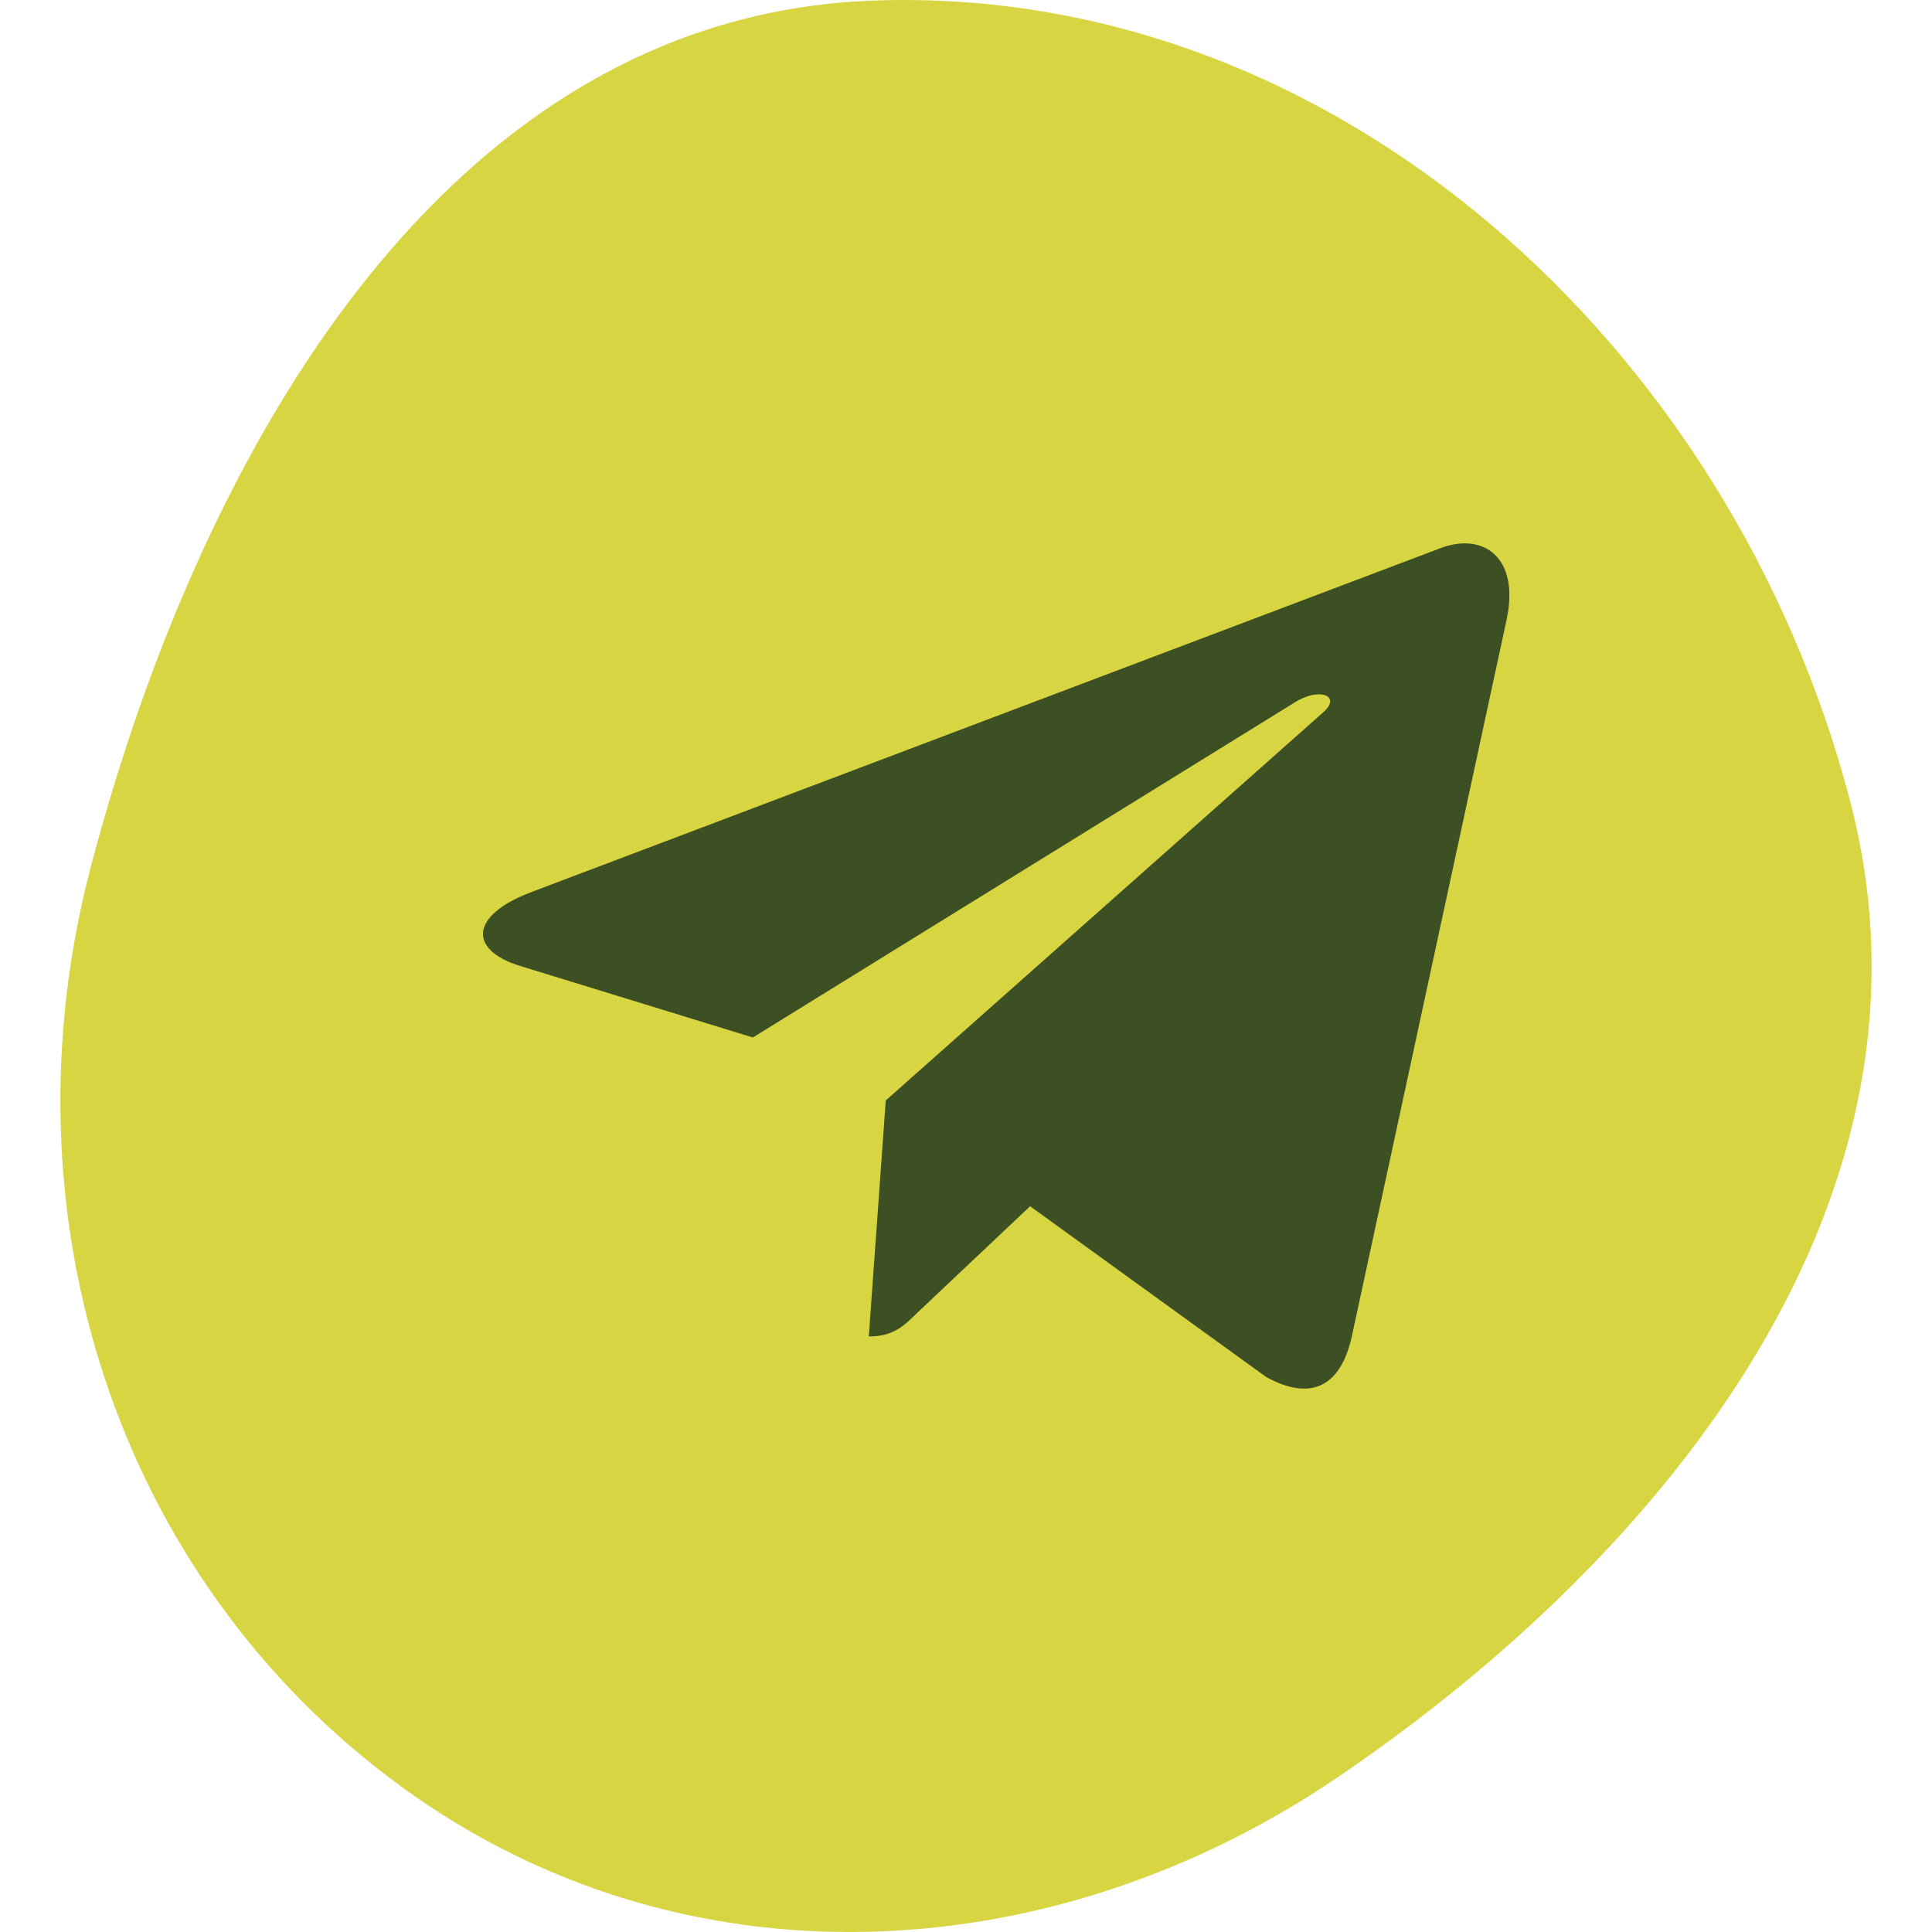
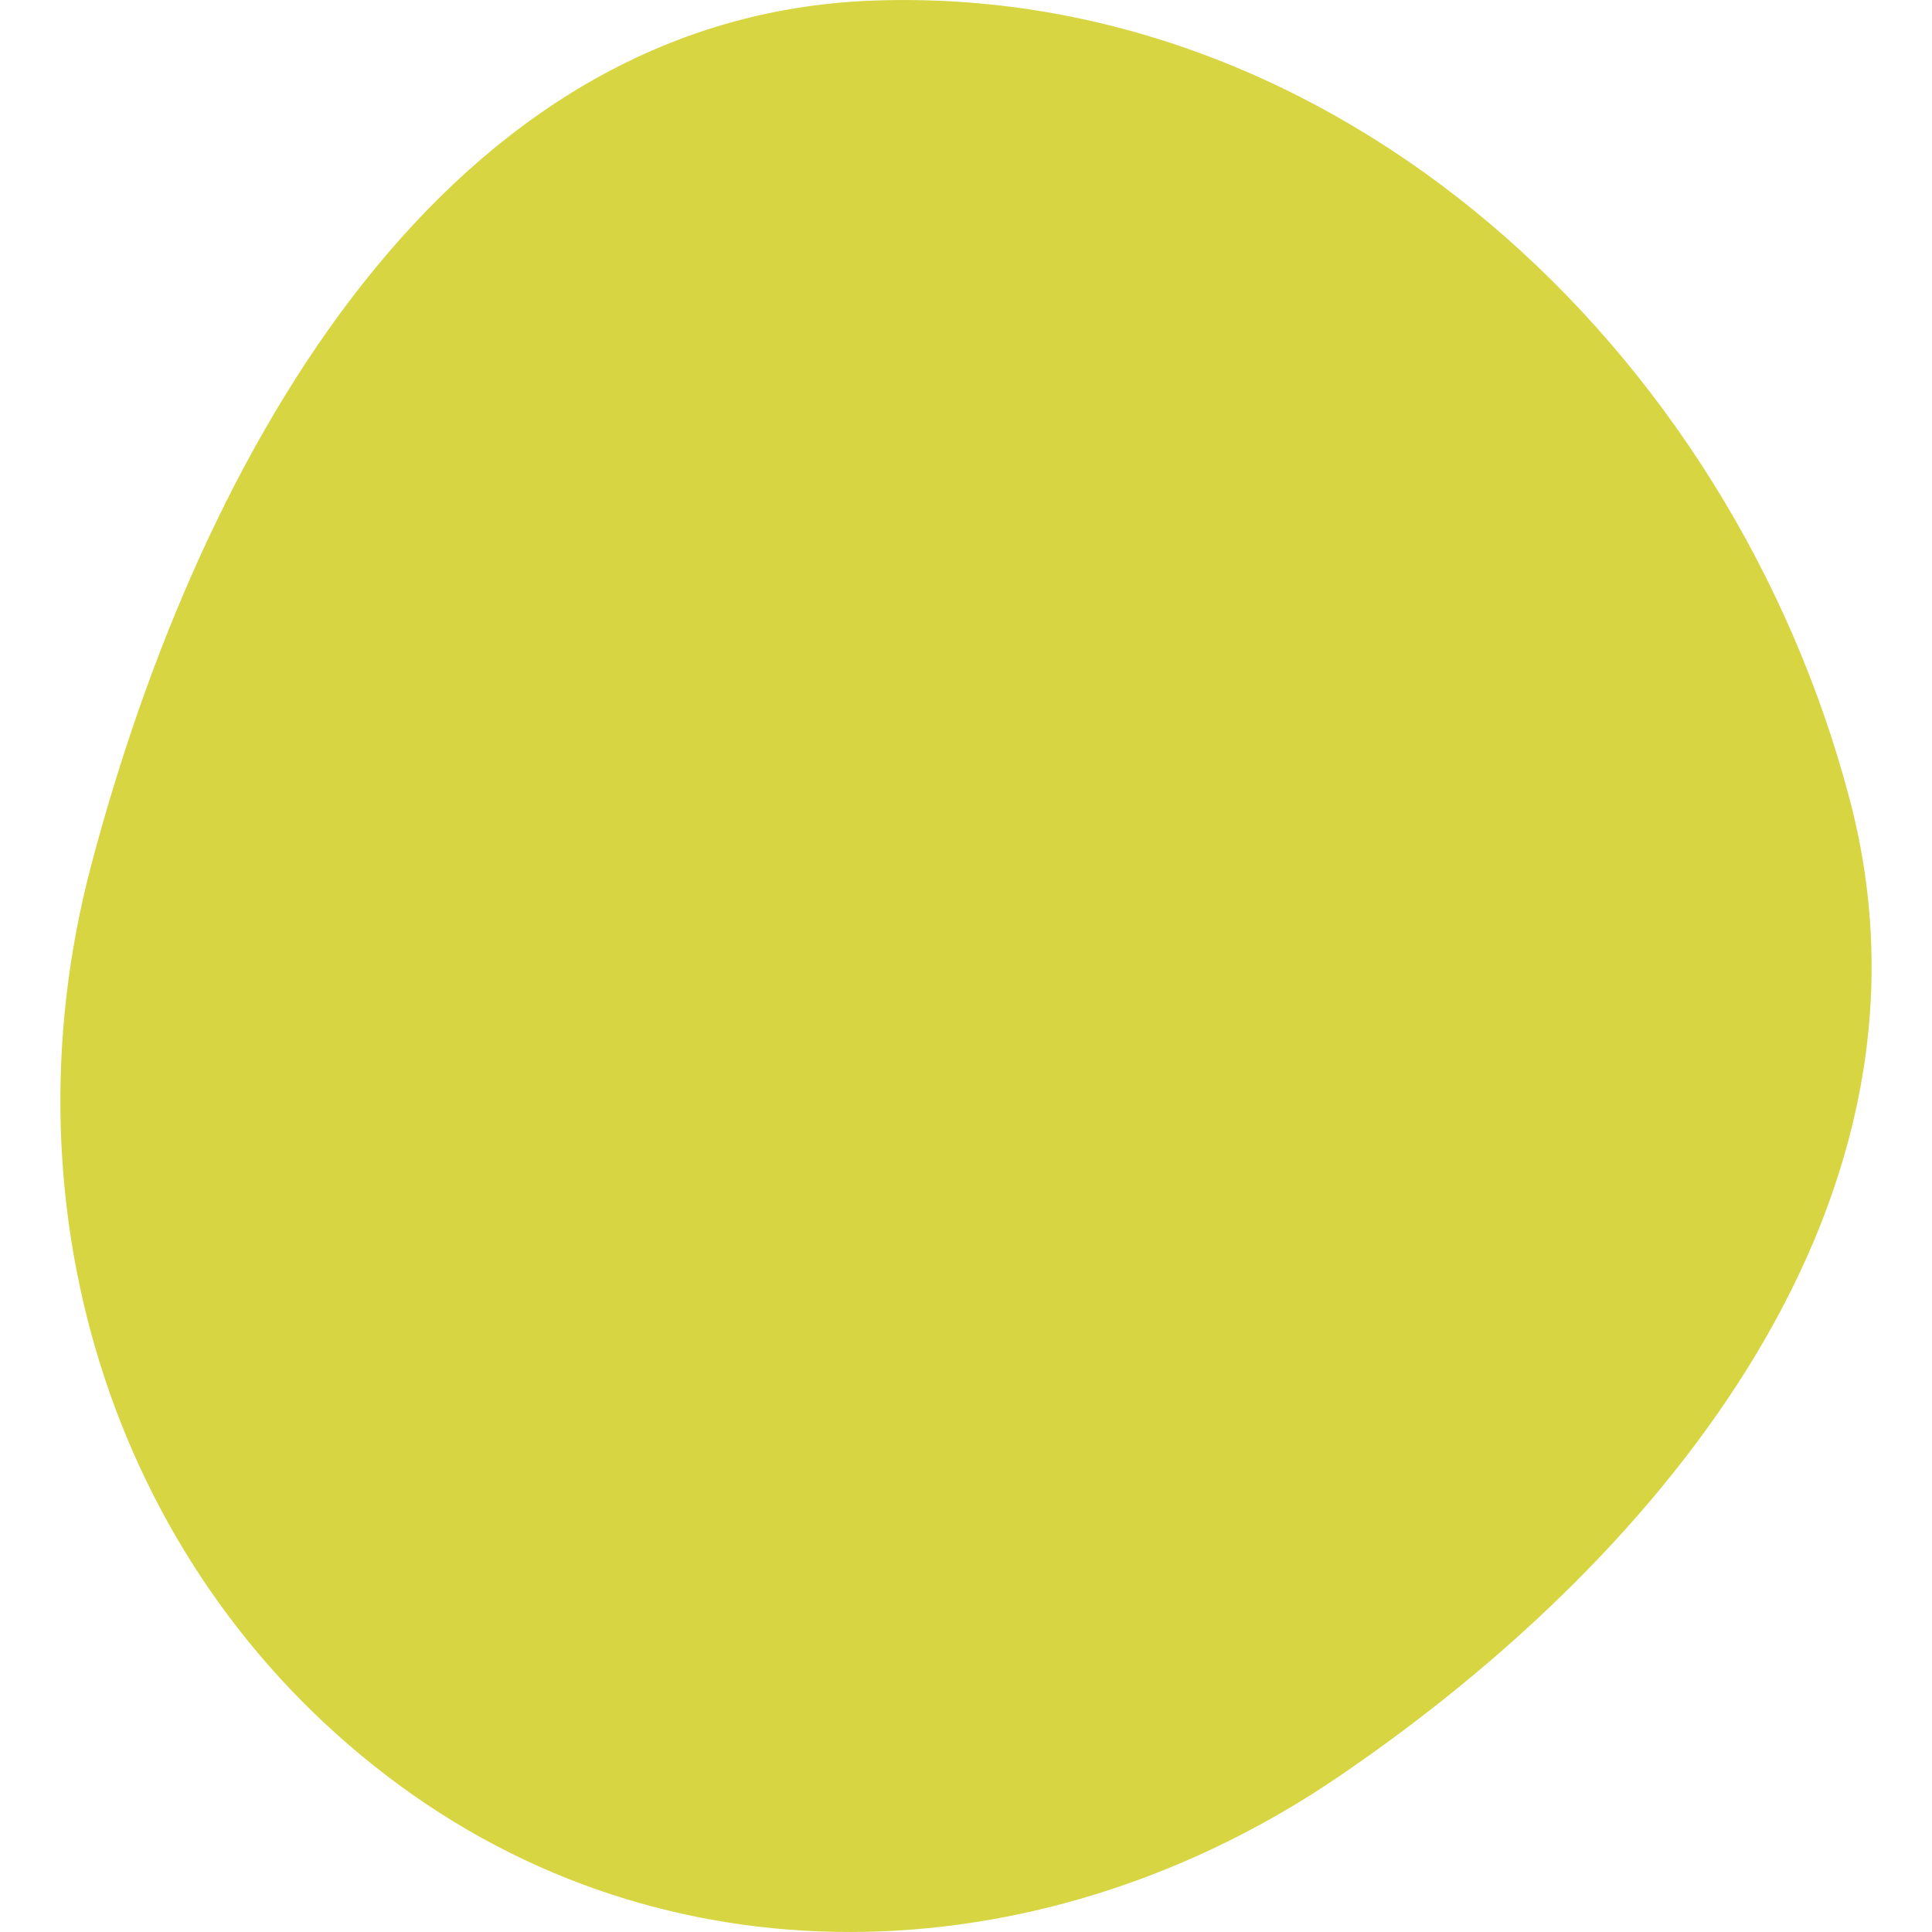
<svg xmlns="http://www.w3.org/2000/svg" width="32" height="32" viewBox="0 0 32 32" fill="none">
  <path fill-rule="evenodd" clip-rule="evenodd" d="M14.456 0.01C22.101 -0.272 28.668 5.724 30.641 13.257C32.352 19.785 27.681 25.68 22.166 29.431C17.405 32.669 11.287 32.984 6.636 29.584C1.899 26.121 -0.006 20.067 1.511 14.33C3.343 7.402 7.419 0.269 14.456 0.01Z" fill="#D8D542" />
-   <path d="M24.952 10.274L22.386 22.155C22.193 22.993 21.688 23.202 20.971 22.807L17.062 19.979L15.176 21.76C14.967 21.965 14.792 22.136 14.39 22.136L14.671 18.227L21.916 11.799C22.231 11.523 21.847 11.37 21.426 11.646L12.47 17.184L8.614 15.999C7.775 15.741 7.76 15.175 8.789 14.78L23.87 9.075C24.568 8.817 25.179 9.227 24.952 10.274Z" fill="#3C5023" />
</svg>